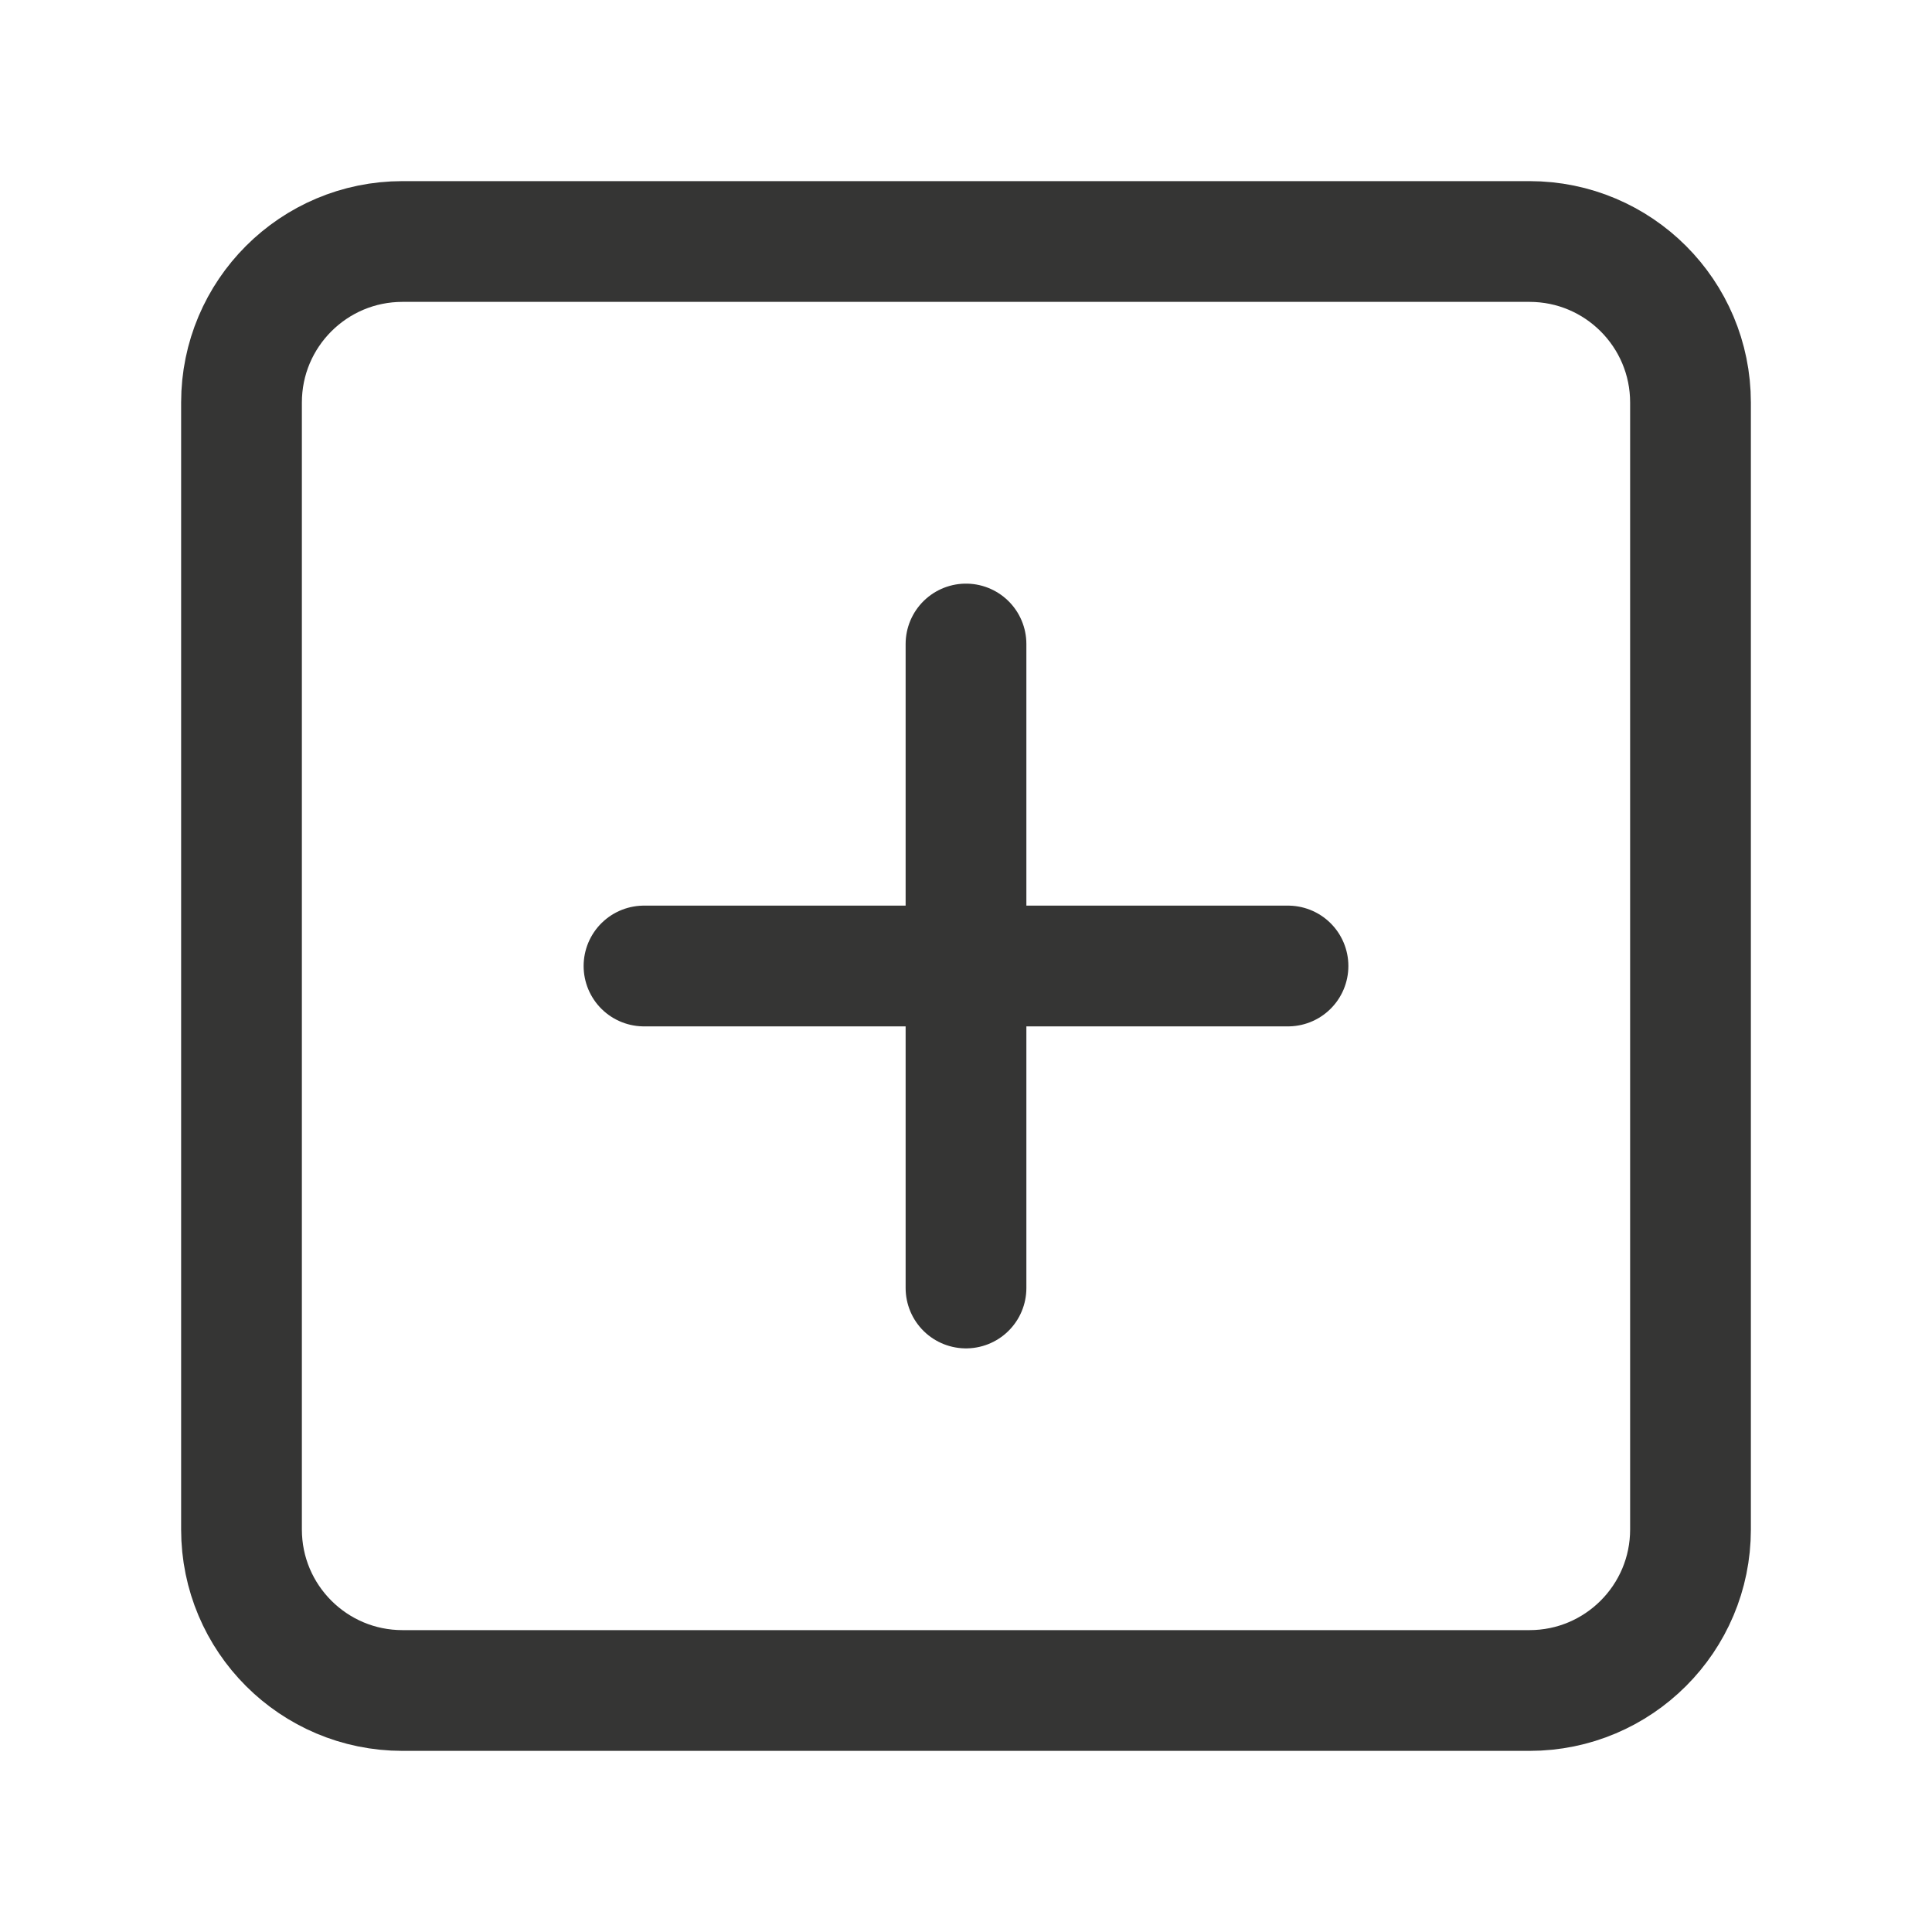
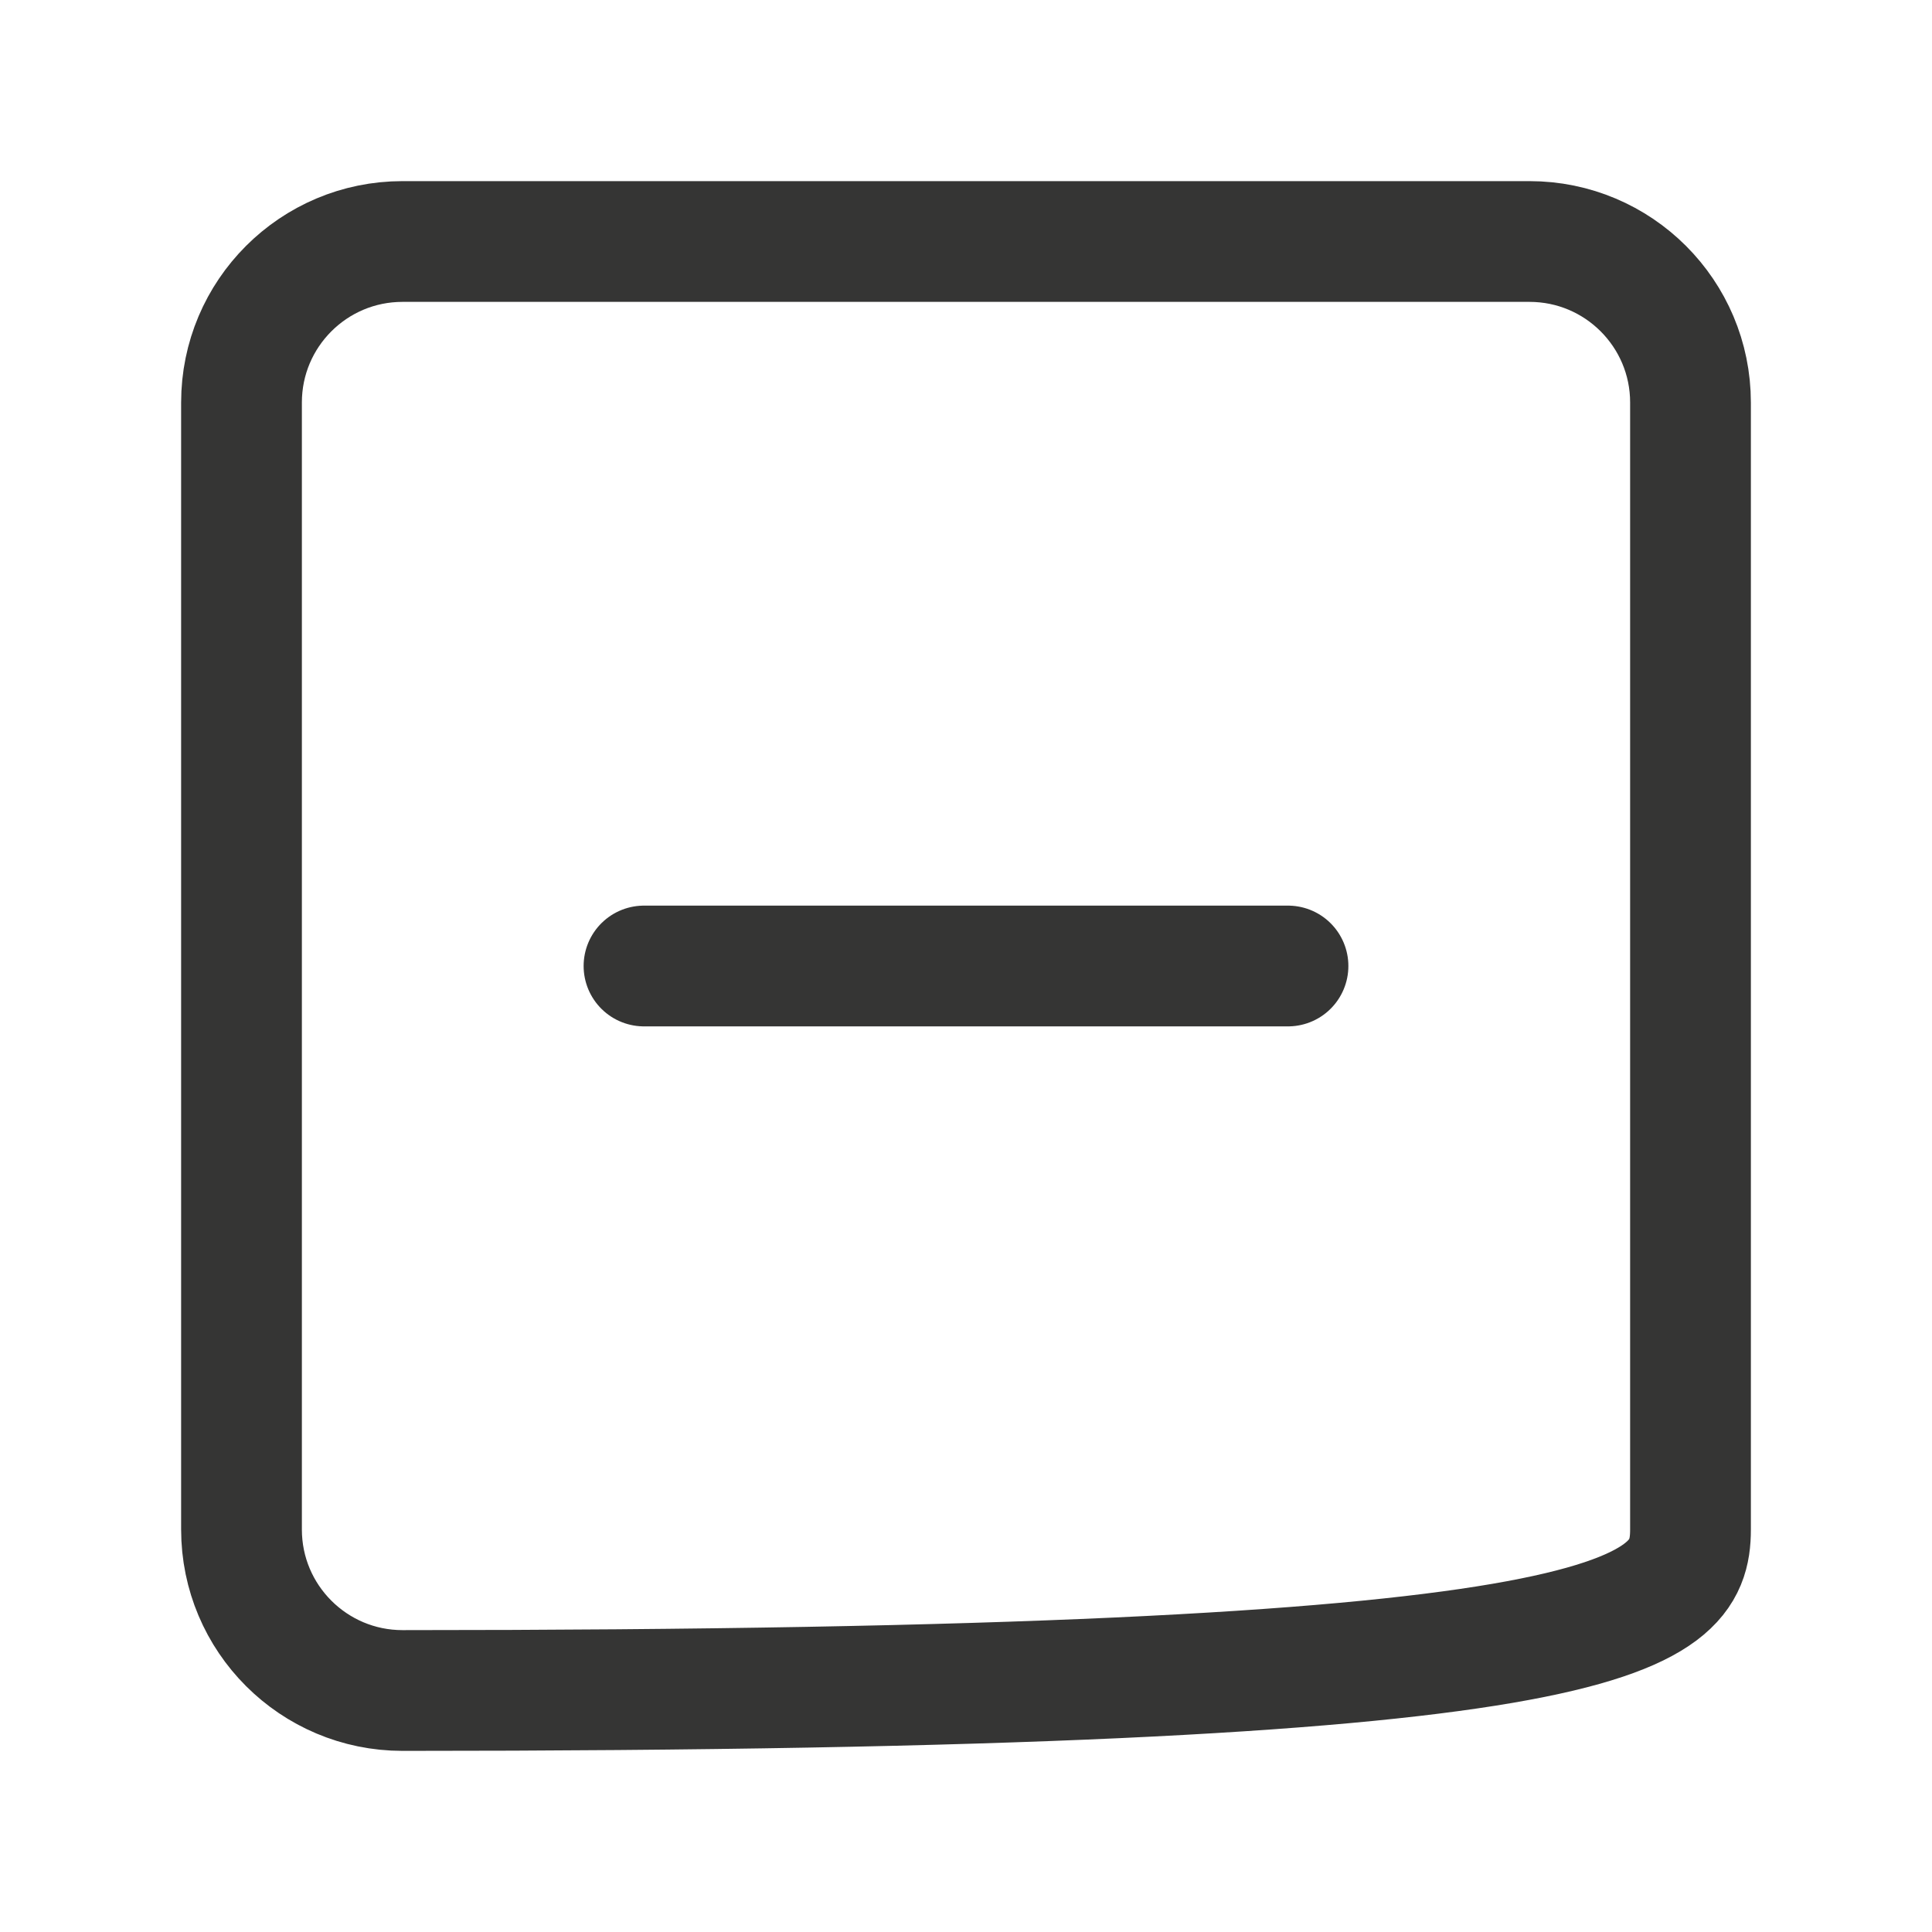
<svg xmlns="http://www.w3.org/2000/svg" width="340" height="340" viewBox="0 0 340 340" fill="none">
-   <path d="M269.167 42.5H70.833C55.185 42.5 42.5 55.185 42.5 70.833V269.167C42.5 284.815 55.185 297.5 70.833 297.5H269.167C284.815 297.5 297.5 284.815 297.5 269.167V70.833C297.5 55.185 284.815 42.5 269.167 42.5Z" stroke="#353534" stroke-width="21.25" stroke-linecap="round" stroke-linejoin="round" />
-   <path d="M170 113.334V226.667" stroke="#353534" stroke-width="21.25" stroke-linecap="round" stroke-linejoin="round" />
+   <path d="M269.167 42.5H70.833C55.185 42.5 42.5 55.185 42.5 70.833V269.167C42.5 284.815 55.185 297.5 70.833 297.5C284.815 297.5 297.5 284.815 297.5 269.167V70.833C297.5 55.185 284.815 42.5 269.167 42.5Z" stroke="#353534" stroke-width="21.25" stroke-linecap="round" stroke-linejoin="round" />
  <path d="M113.333 170H226.666" stroke="#353534" stroke-width="21.25" stroke-linecap="round" stroke-linejoin="round" />
</svg>